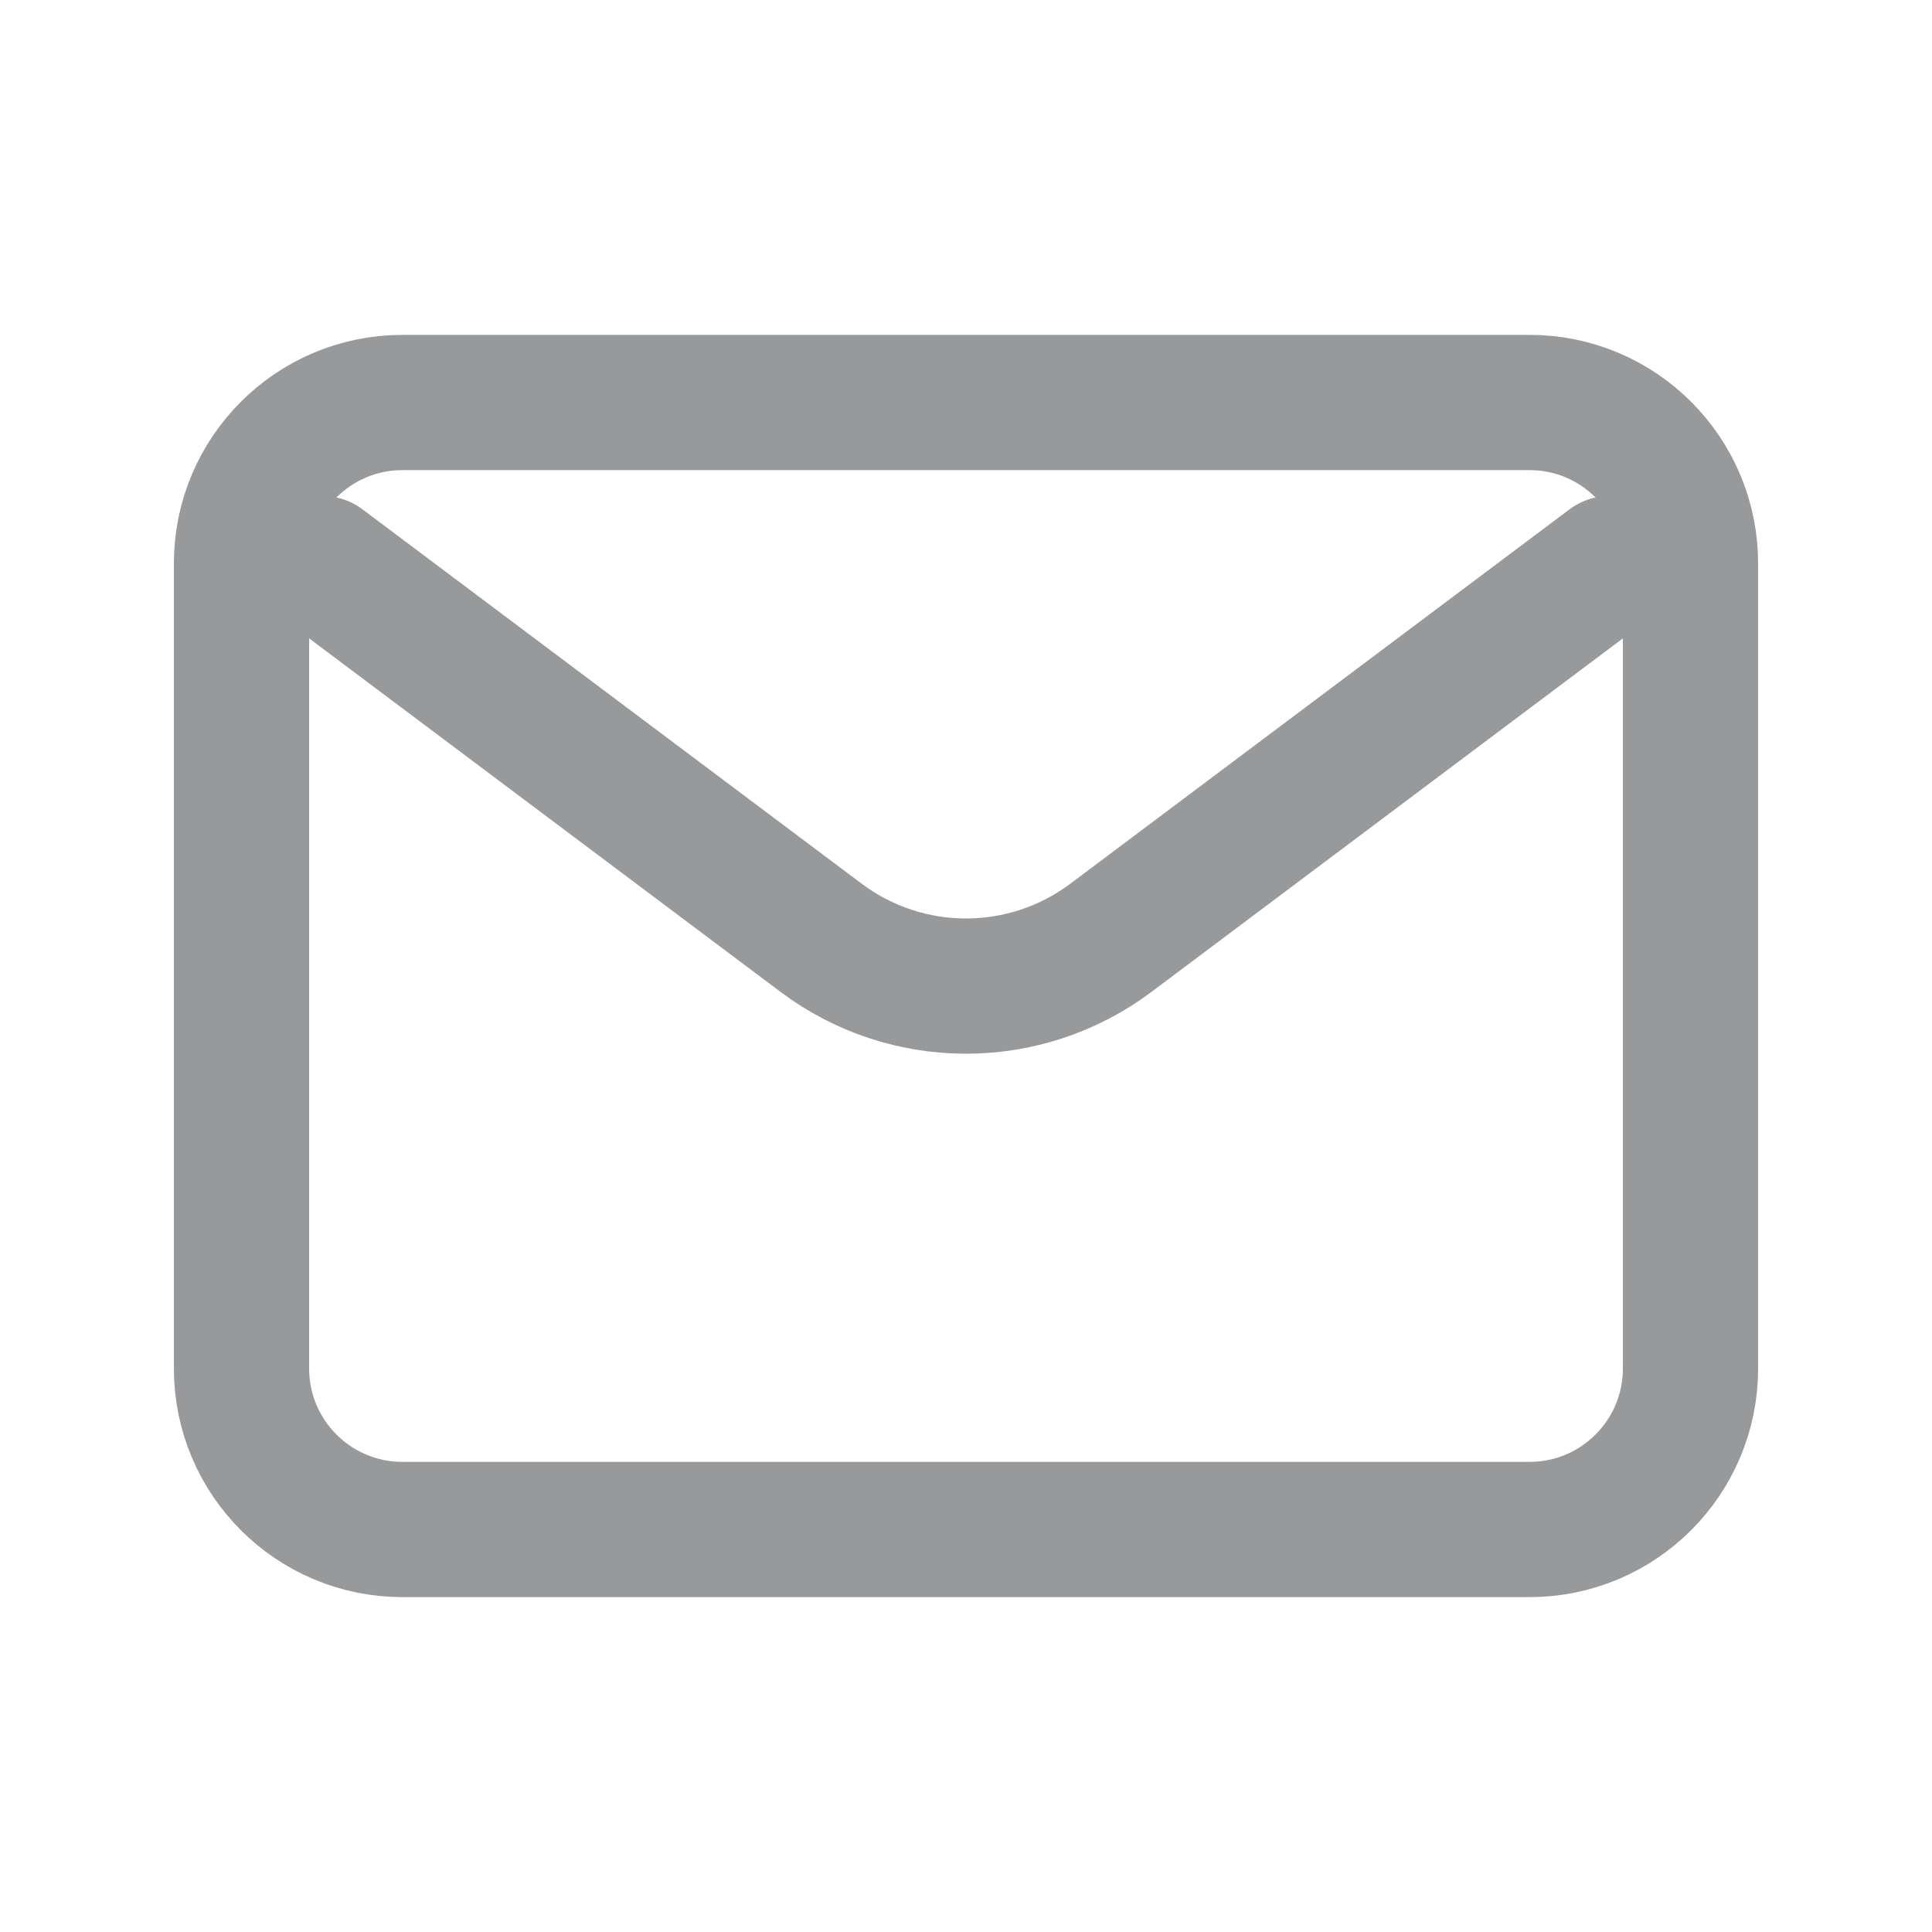
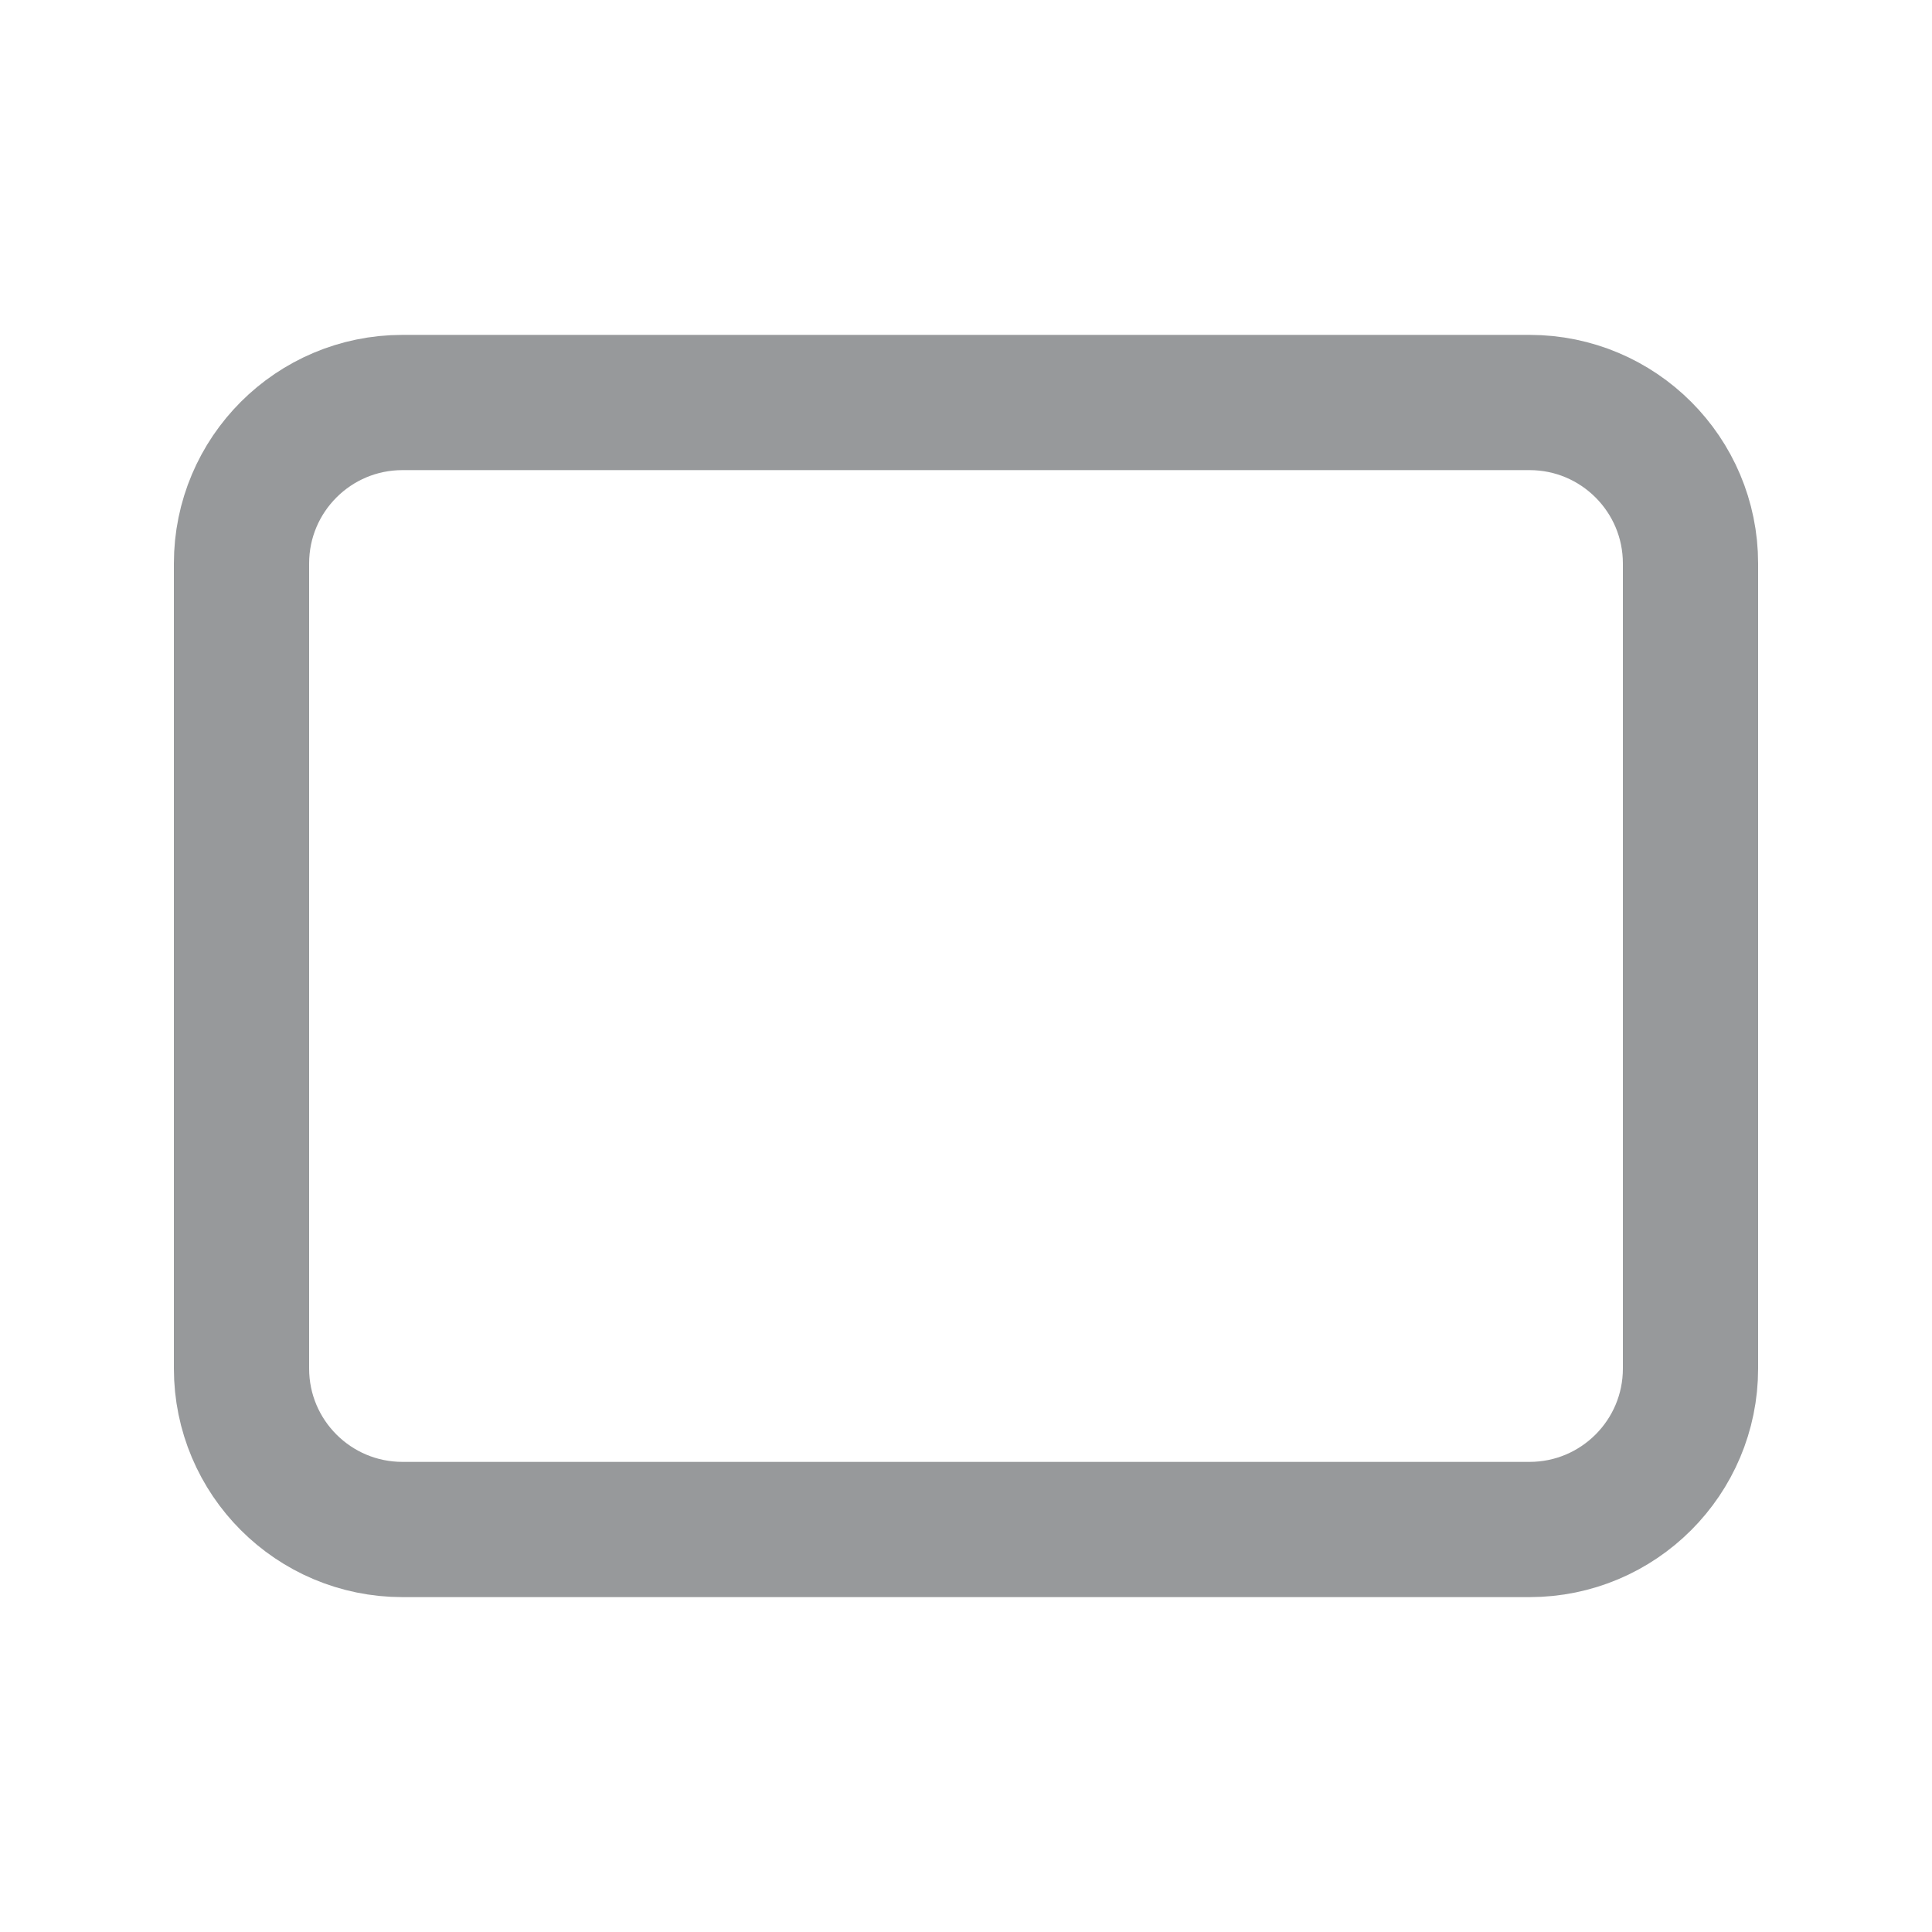
<svg xmlns="http://www.w3.org/2000/svg" width="30" height="30" viewBox="0 0 30 30" fill="none">
-   <path d="M5 8.75L12.75 14.562C14.083 15.562 15.917 15.562 17.25 14.562L25 8.75" stroke="#97999B" stroke-width="2.1" stroke-linecap="round" stroke-linejoin="round" />
  <path d="M23.75 6.25H6.25C4.869 6.25 3.75 7.369 3.75 8.75V21.25C3.75 22.631 4.869 23.75 6.25 23.75H23.75C25.131 23.75 26.25 22.631 26.25 21.25V8.75C26.25 7.369 25.131 6.25 23.75 6.25Z" stroke="#97999B" stroke-width="2.1" stroke-linecap="round" />
</svg>